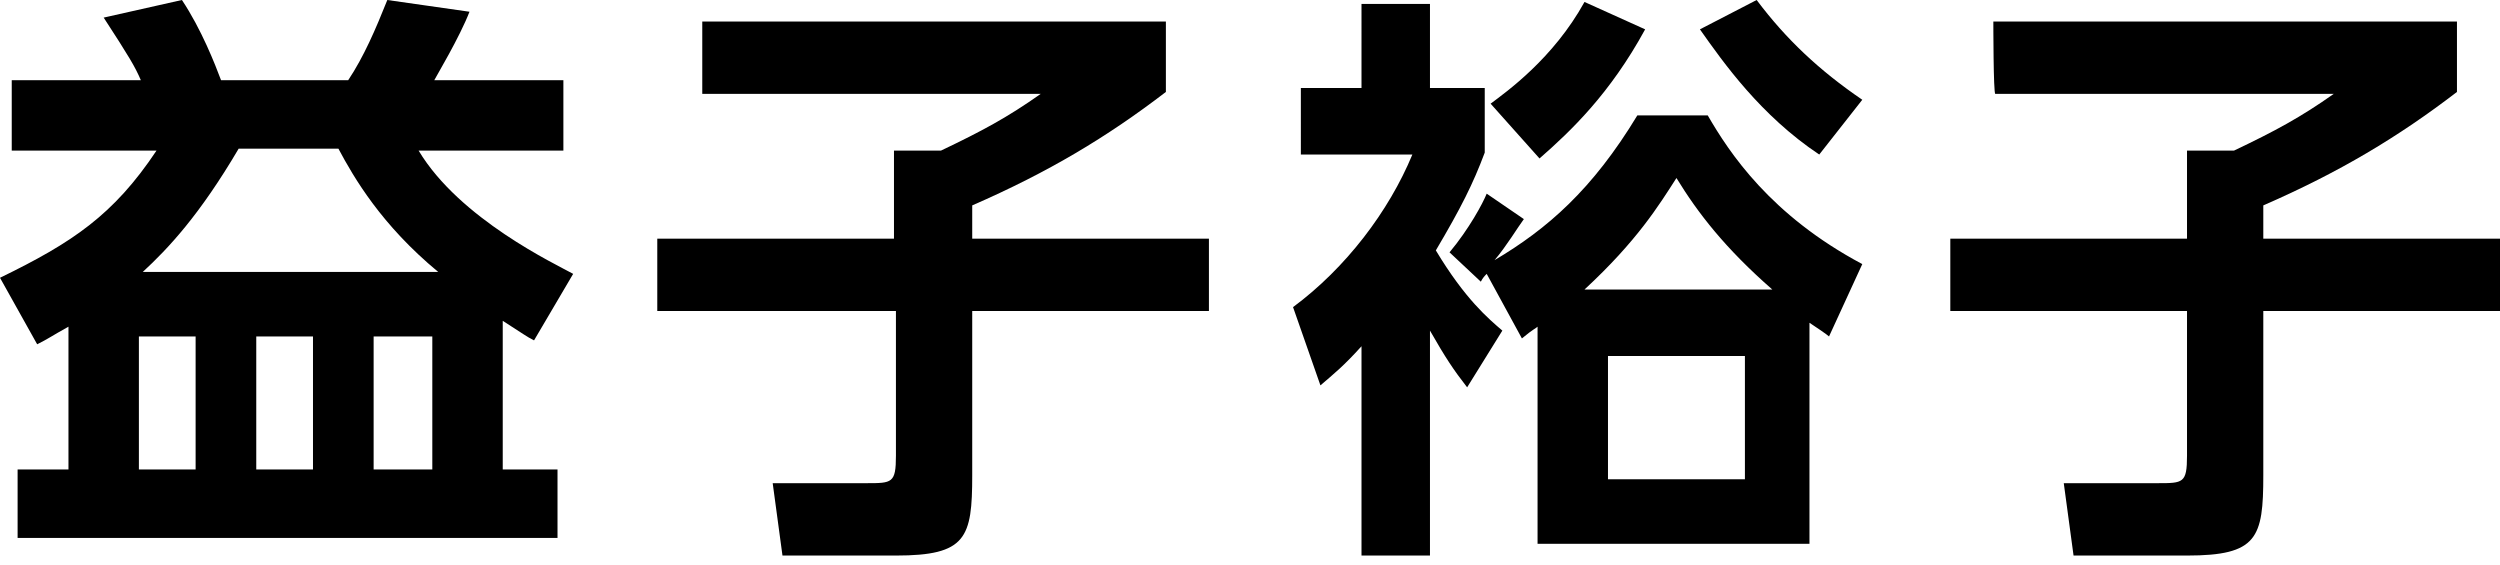
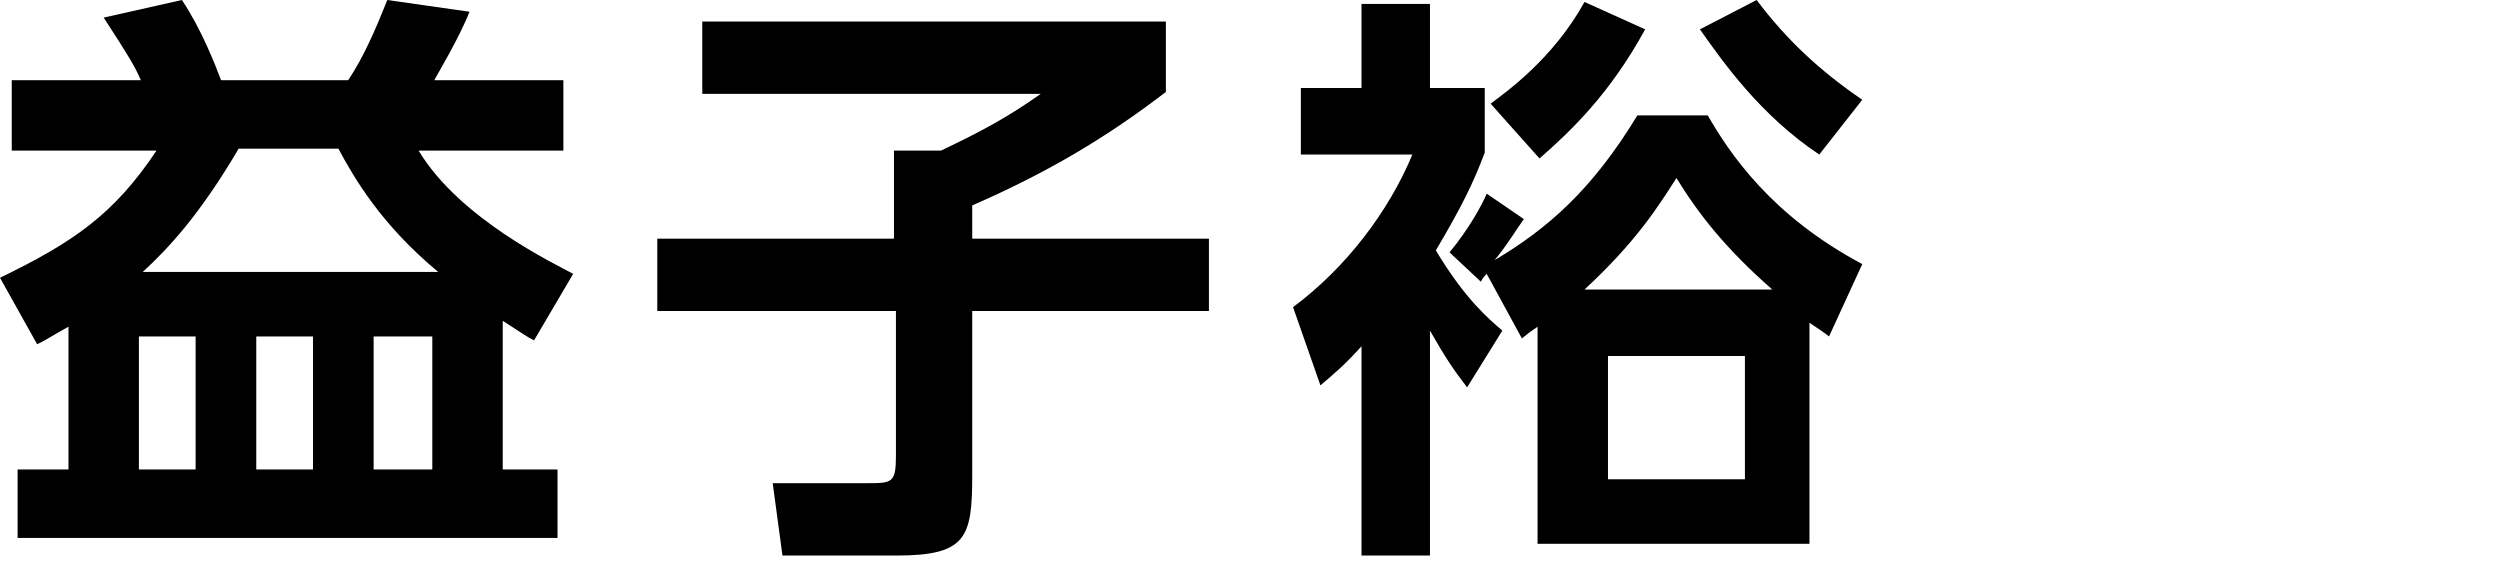
<svg xmlns="http://www.w3.org/2000/svg" version="1.1" id="msk" x="0px" y="0px" viewBox="0 0 127.8 28.9" style="enable-background:new 0 0 127.8 28.9;" xml:space="preserve">
  <style type="text/css">
	path{fill:#000000;}
</style>
  <g>
    <path d="M3.5,16.7c-0.9,0.5-1,0.6-1.6,0.9L0,14.2c3.7-1.8,5.8-3.2,8-6.5H0.6V4.1h6.6C6.9,3.4,6.6,2.9,5.3,0.9l4-0.9   c1,1.5,1.7,3.3,2,4.1h6.5c0.8-1.2,1.4-2.6,2-4.1L24,0.6c-0.5,1.3-1.7,3.3-1.8,3.5h6.6v3.6h-7.4c2.1,3.5,7,5.8,7.9,6.3l-2,3.4   c-0.4-0.2-0.5-0.3-1.6-1V24h2.8v3.5H0.9V24h2.6V16.7z M7.1,17.2V24H10v-6.8H7.1z M22.4,13.9c-2.9-2.4-4.3-4.8-5.1-6.3h-5.1   c-2,3.4-3.6,5.1-4.9,6.3H22.4z M13.1,17.2V24H16v-6.8H13.1z M19.1,17.2V24h3v-6.8H19.1z" />
    <path d="M35.9,1.1h23.7v3.6c-3,2.3-6,4.1-9.9,5.8v1.7h12.1v3.7H49.7v8.4c0,3.2-0.3,4.1-3.9,4.1H40l-0.5-3.7h4.8   c1.3,0,1.5,0,1.5-1.4v-7.4H33.6v-3.7h12.1V7.7h2.4c2.1-1,3.4-1.7,5.1-2.9H35.9V1.1z" />
    <path d="M75,19.8c-0.7-0.9-1.1-1.5-1.9-2.9v11.5h-3.5V17.7c-0.9,1-1.4,1.4-2.1,2l-1.4-4c2.7-2,4.9-4.9,6.1-7.8h-5.7V4.5h3.1V0.2   h3.5v4.3h2.8v3.3c-0.6,1.6-1.2,2.8-2.5,5c1.5,2.5,2.7,3.5,3.4,4.1L75,19.8z M76,14c-0.1,0.1-0.2,0.2-0.3,0.4l-1.6-1.5   c1-1.2,1.7-2.5,1.9-3l1.9,1.3c-0.3,0.4-0.9,1.4-1.5,2.1c2.7-1.6,5-3.6,7.3-7.4h3.6c1.1,1.9,3.2,5.1,7.9,7.6l-1.7,3.7   c-0.1-0.1-0.7-0.5-1-0.7v11.3H78.6V16.7c-0.1,0.1-0.2,0.1-0.8,0.6L76,14z M76.2,5.3C77,4.7,79.4,3,81,0.1l3.1,1.4   c-1.8,3.3-3.8,5.2-5.4,6.6L76.2,5.3z M90.6,14.8c-2.4-2.1-3.8-3.9-4.9-5.7c-0.9,1.4-2,3.2-4.7,5.7H90.6z M89.2,18.2h-7v6.3h7V18.2z    M89.8,0c1.5,2,3.2,3.6,5.4,5.1L93,7.9c-3-2-4.9-4.7-6.1-6.4L89.8,0z" />
-     <path d="M101.9,1.1h23.7v3.6c-3,2.3-6,4.1-9.9,5.8v1.7h12.1v3.7h-12.1v8.4c0,3.2-0.3,4.1-3.9,4.1H106l-0.5-3.7h4.8   c1.3,0,1.5,0,1.5-1.4v-7.4H99.7v-3.7h12.1V7.7h2.4c2.1-1,3.4-1.7,5.1-2.9H102C101.9,4.8,101.9,1.1,101.9,1.1z" />
  </g>
</svg>